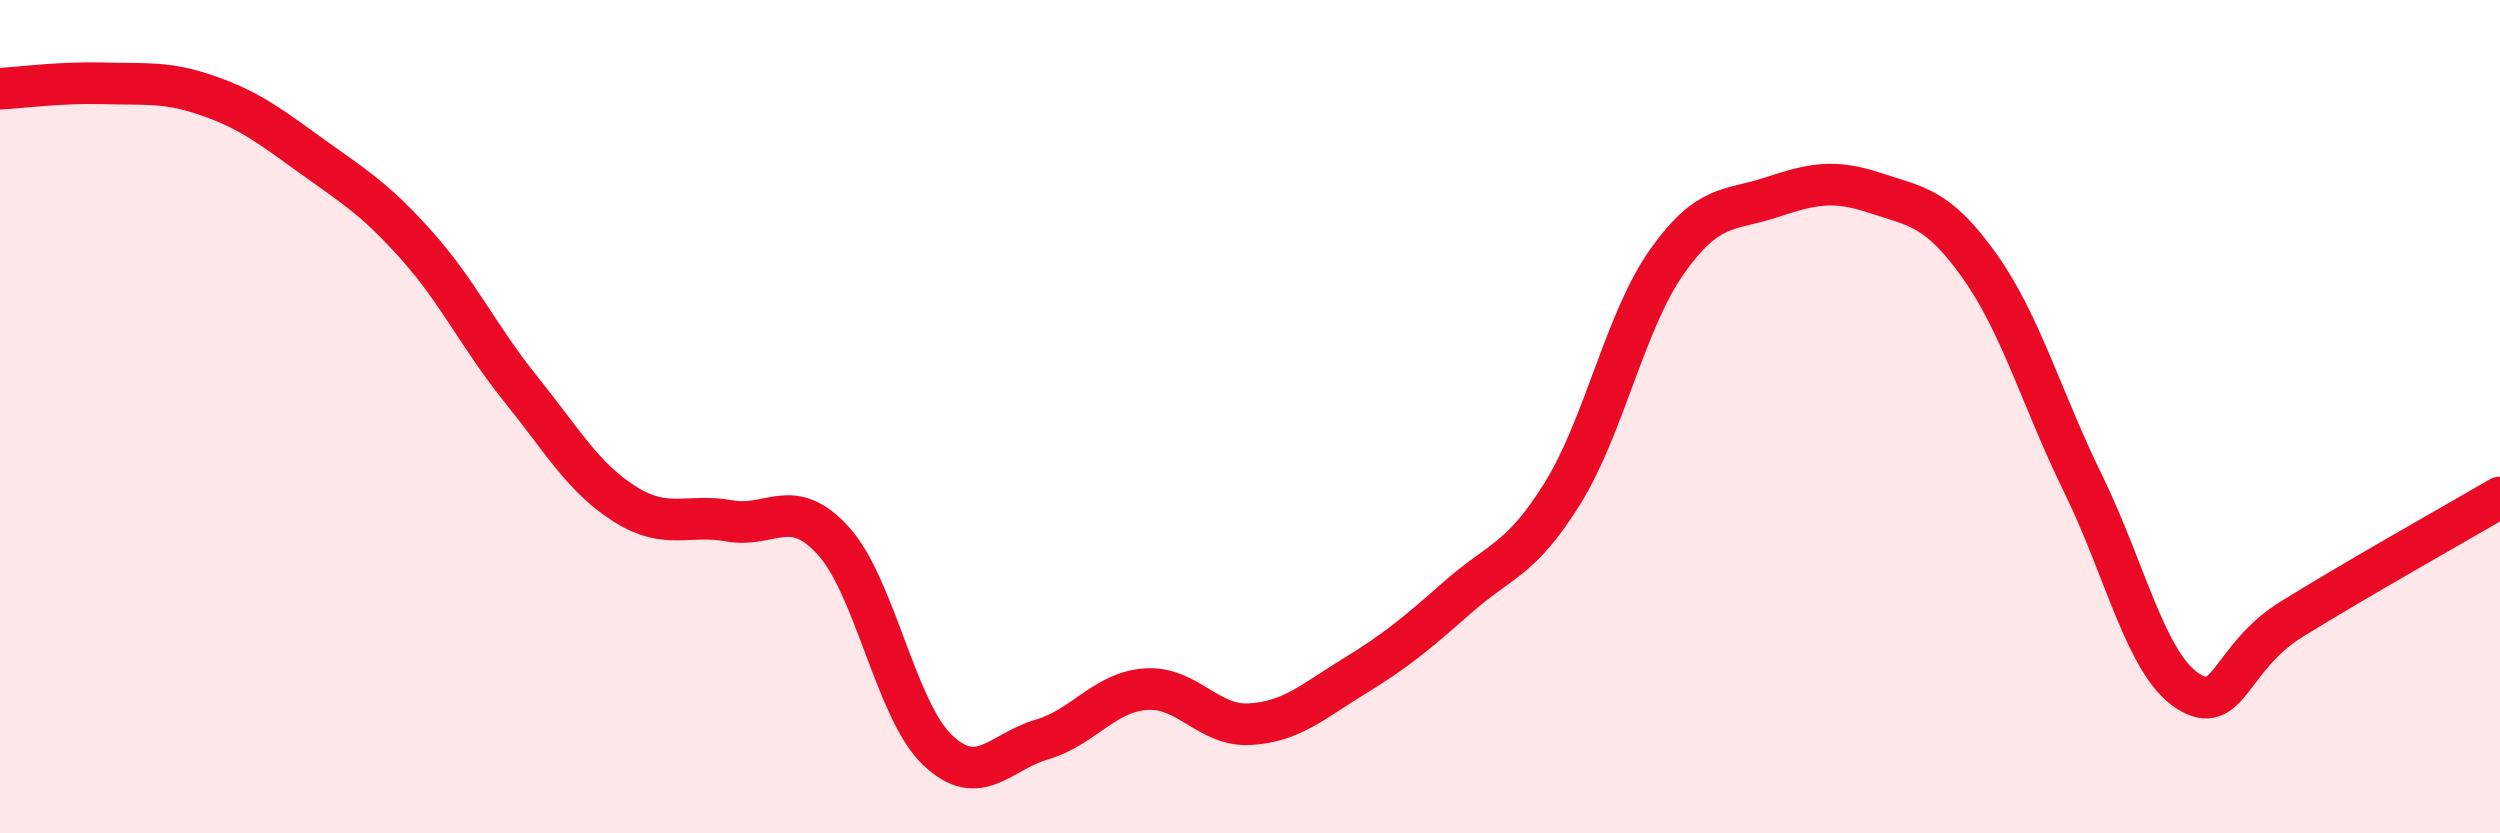
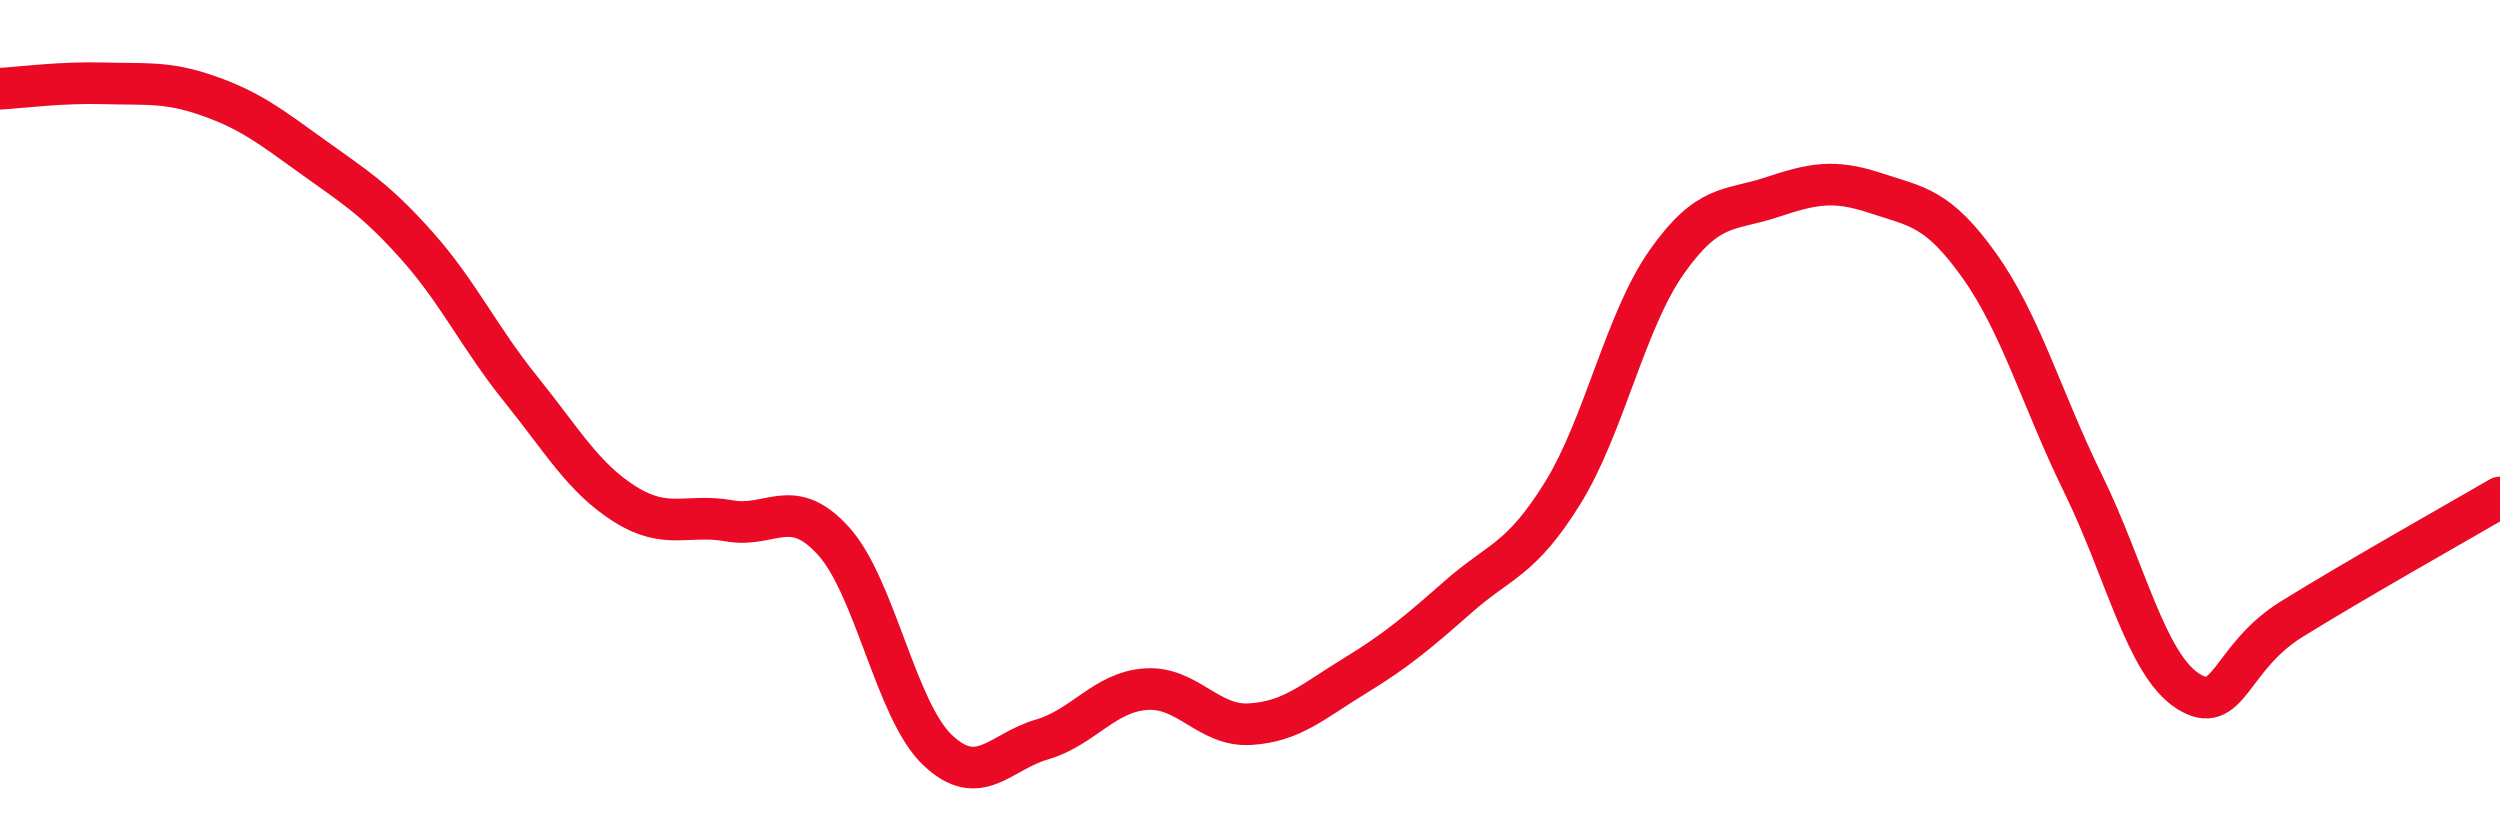
<svg xmlns="http://www.w3.org/2000/svg" width="60" height="20" viewBox="0 0 60 20">
-   <path d="M 0,2.13 C 0.5,2.1 1.5,1.97 2.5,2 C 3.5,2.03 4,1.95 5,2.3 C 6,2.65 6.5,3.04 7.5,3.76 C 8.5,4.48 9,4.77 10,5.89 C 11,7.01 11.5,8.1 12.5,9.34 C 13.5,10.58 14,11.47 15,12.1 C 16,12.73 16.5,12.32 17.5,12.5 C 18.5,12.68 19,11.88 20,12.98 C 21,14.08 21.5,17.05 22.5,18 C 23.5,18.95 24,18.04 25,17.75 C 26,17.46 26.5,16.61 27.5,16.54 C 28.5,16.47 29,17.44 30,17.38 C 31,17.32 31.5,16.84 32.5,16.23 C 33.5,15.62 34,15.2 35,14.32 C 36,13.44 36.5,13.45 37.5,11.84 C 38.5,10.23 39,7.71 40,6.29 C 41,4.87 41.5,5.07 42.5,4.74 C 43.5,4.41 44,4.3 45,4.63 C 46,4.96 46.5,4.97 47.5,6.37 C 48.5,7.77 49,9.58 50,11.62 C 51,13.66 51.5,15.93 52.5,16.58 C 53.5,17.23 53.5,15.79 55,14.86 C 56.5,13.93 59,12.52 60,11.94L60 20L0 20Z" fill="#EB0A25" opacity="0.1" stroke-linecap="round" stroke-linejoin="round" />
  <path d="M 0,2.13 C 0.5,2.1 1.5,1.97 2.5,2 C 3.5,2.03 4,1.95 5,2.3 C 6,2.65 6.5,3.04 7.5,3.76 C 8.5,4.48 9,4.77 10,5.89 C 11,7.01 11.5,8.1 12.5,9.34 C 13.5,10.58 14,11.47 15,12.1 C 16,12.73 16.5,12.32 17.5,12.5 C 18.5,12.68 19,11.88 20,12.98 C 21,14.08 21.5,17.05 22.5,18 C 23.5,18.95 24,18.04 25,17.75 C 26,17.46 26.5,16.61 27.5,16.54 C 28.5,16.47 29,17.44 30,17.38 C 31,17.32 31.5,16.84 32.5,16.23 C 33.5,15.62 34,15.2 35,14.32 C 36,13.44 36.5,13.45 37.5,11.84 C 38.5,10.23 39,7.71 40,6.29 C 41,4.87 41.5,5.07 42.5,4.74 C 43.5,4.41 44,4.3 45,4.63 C 46,4.96 46.5,4.97 47.5,6.37 C 48.5,7.77 49,9.58 50,11.62 C 51,13.66 51.5,15.93 52.5,16.58 C 53.5,17.23 53.5,15.79 55,14.86 C 56.5,13.93 59,12.52 60,11.94" stroke="#EB0A25" stroke-width="1" fill="none" stroke-linecap="round" stroke-linejoin="round" />
</svg>